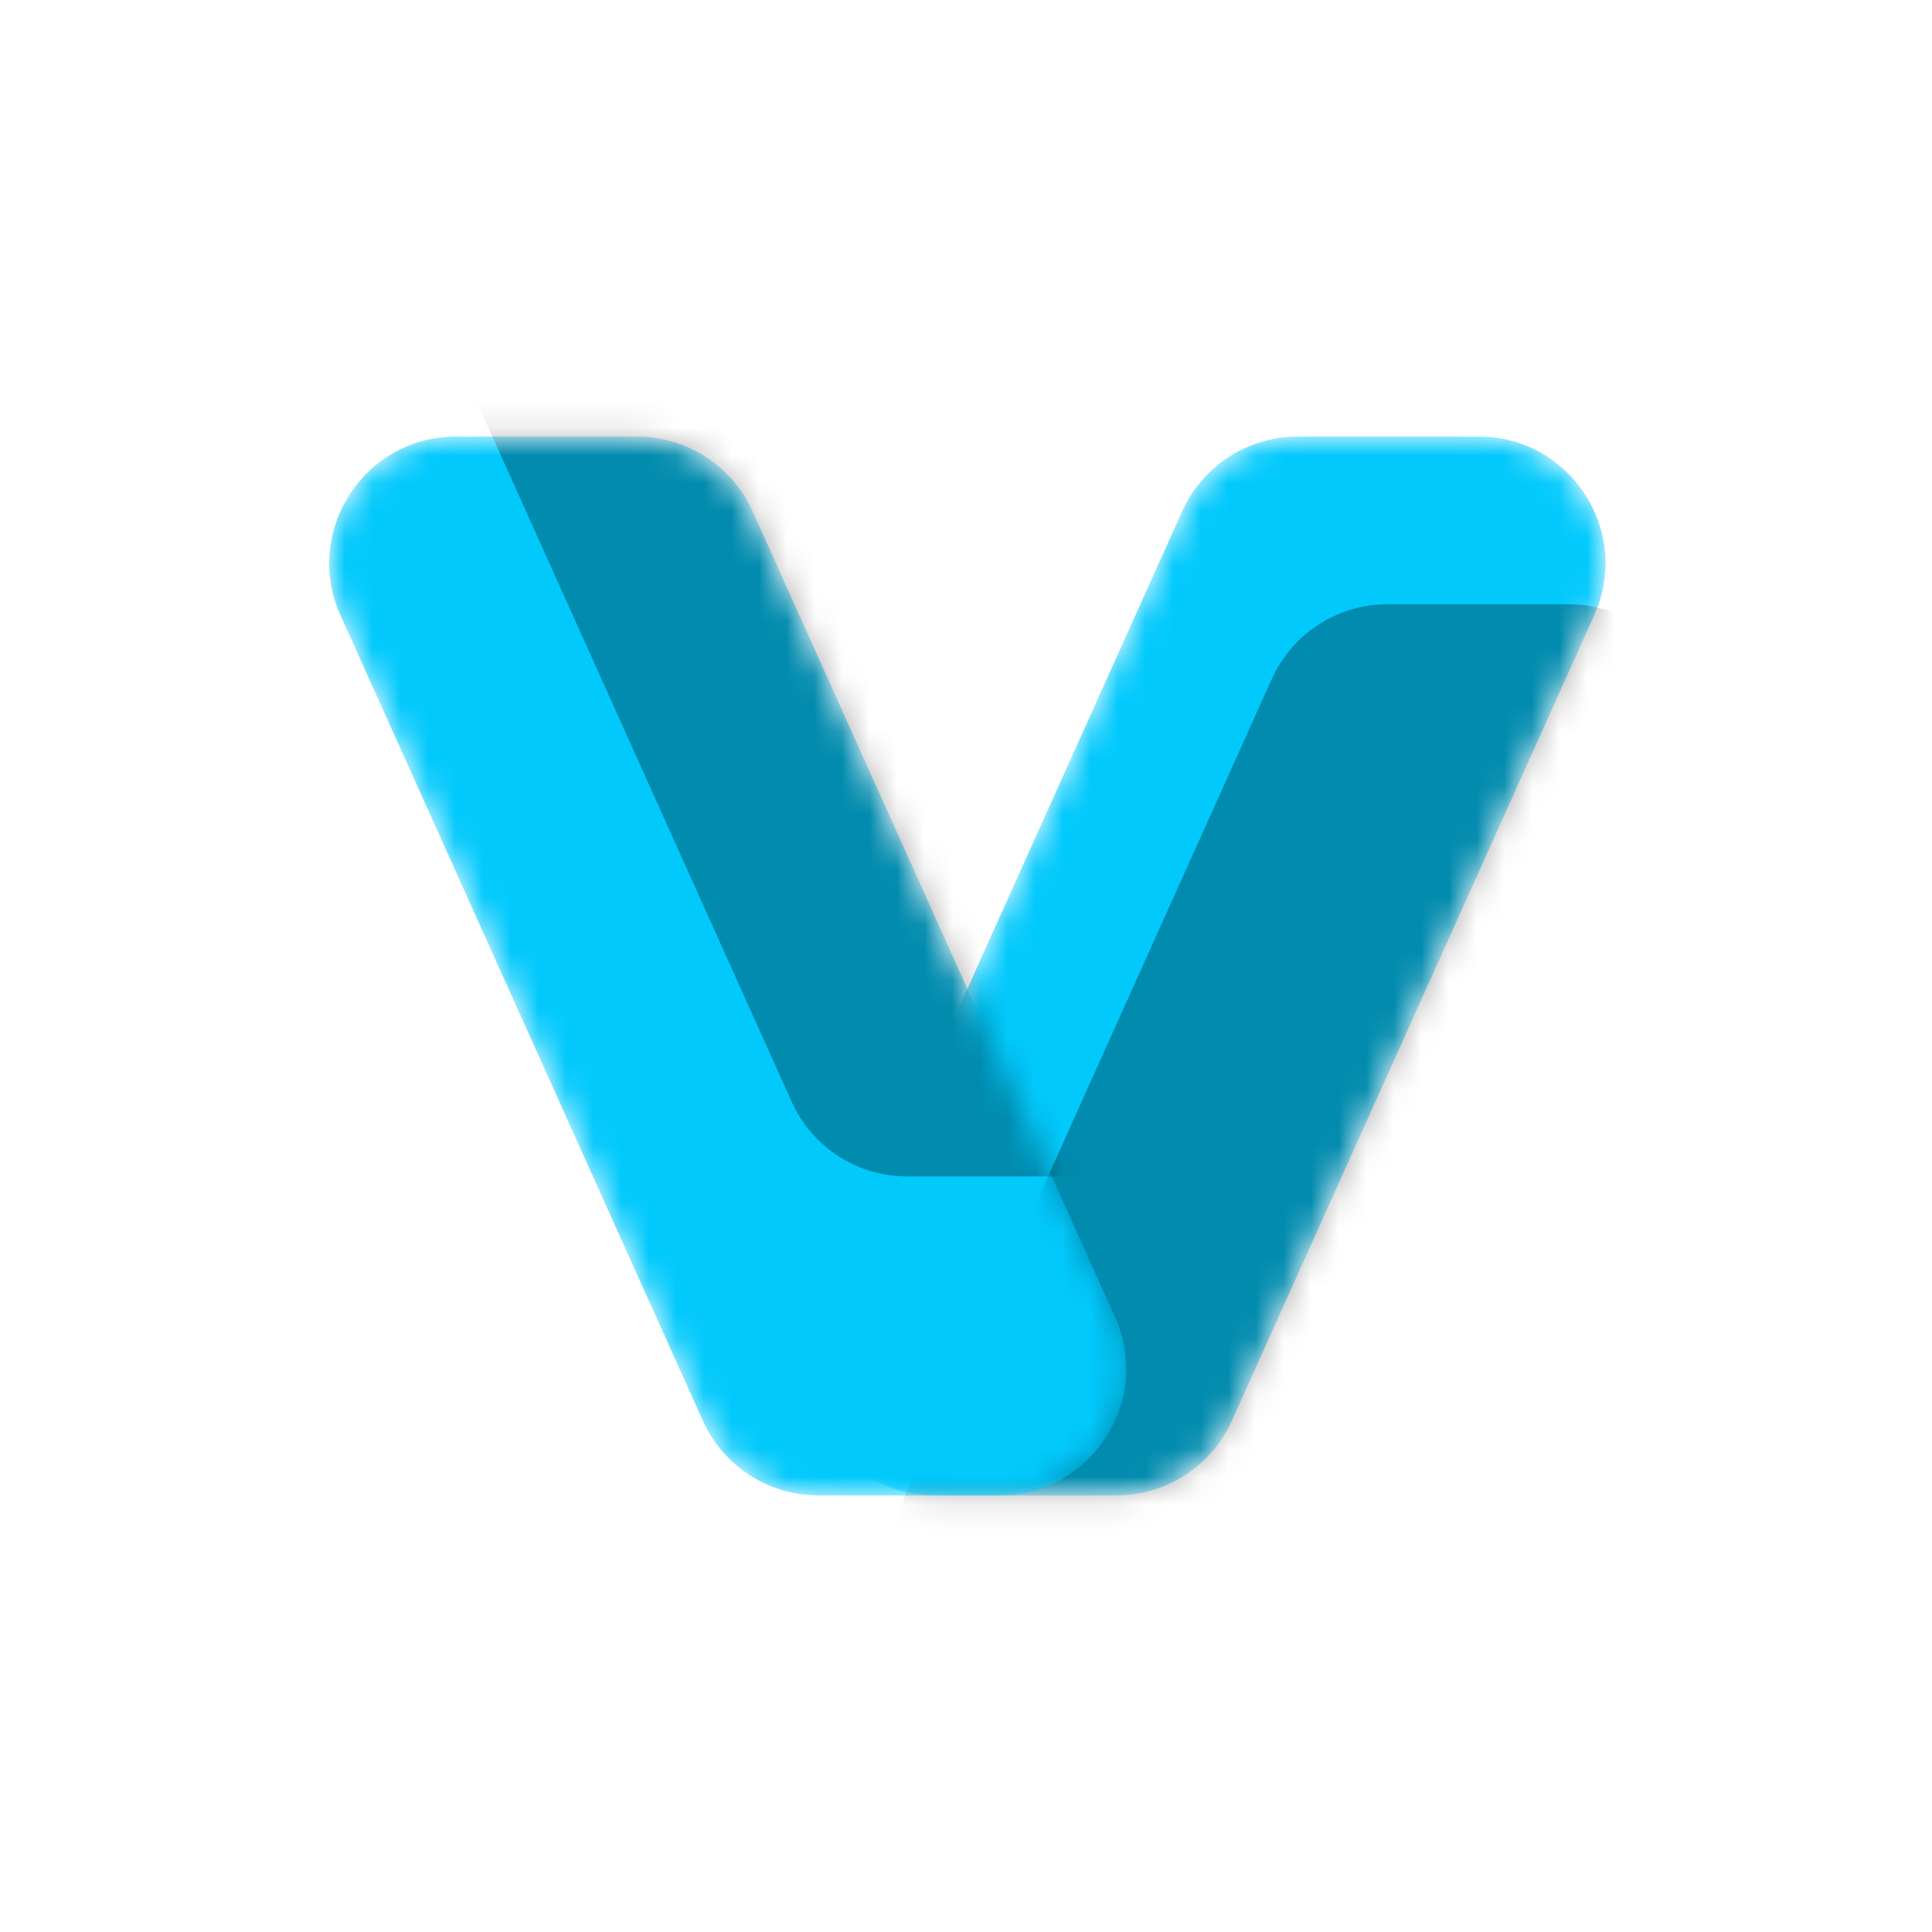
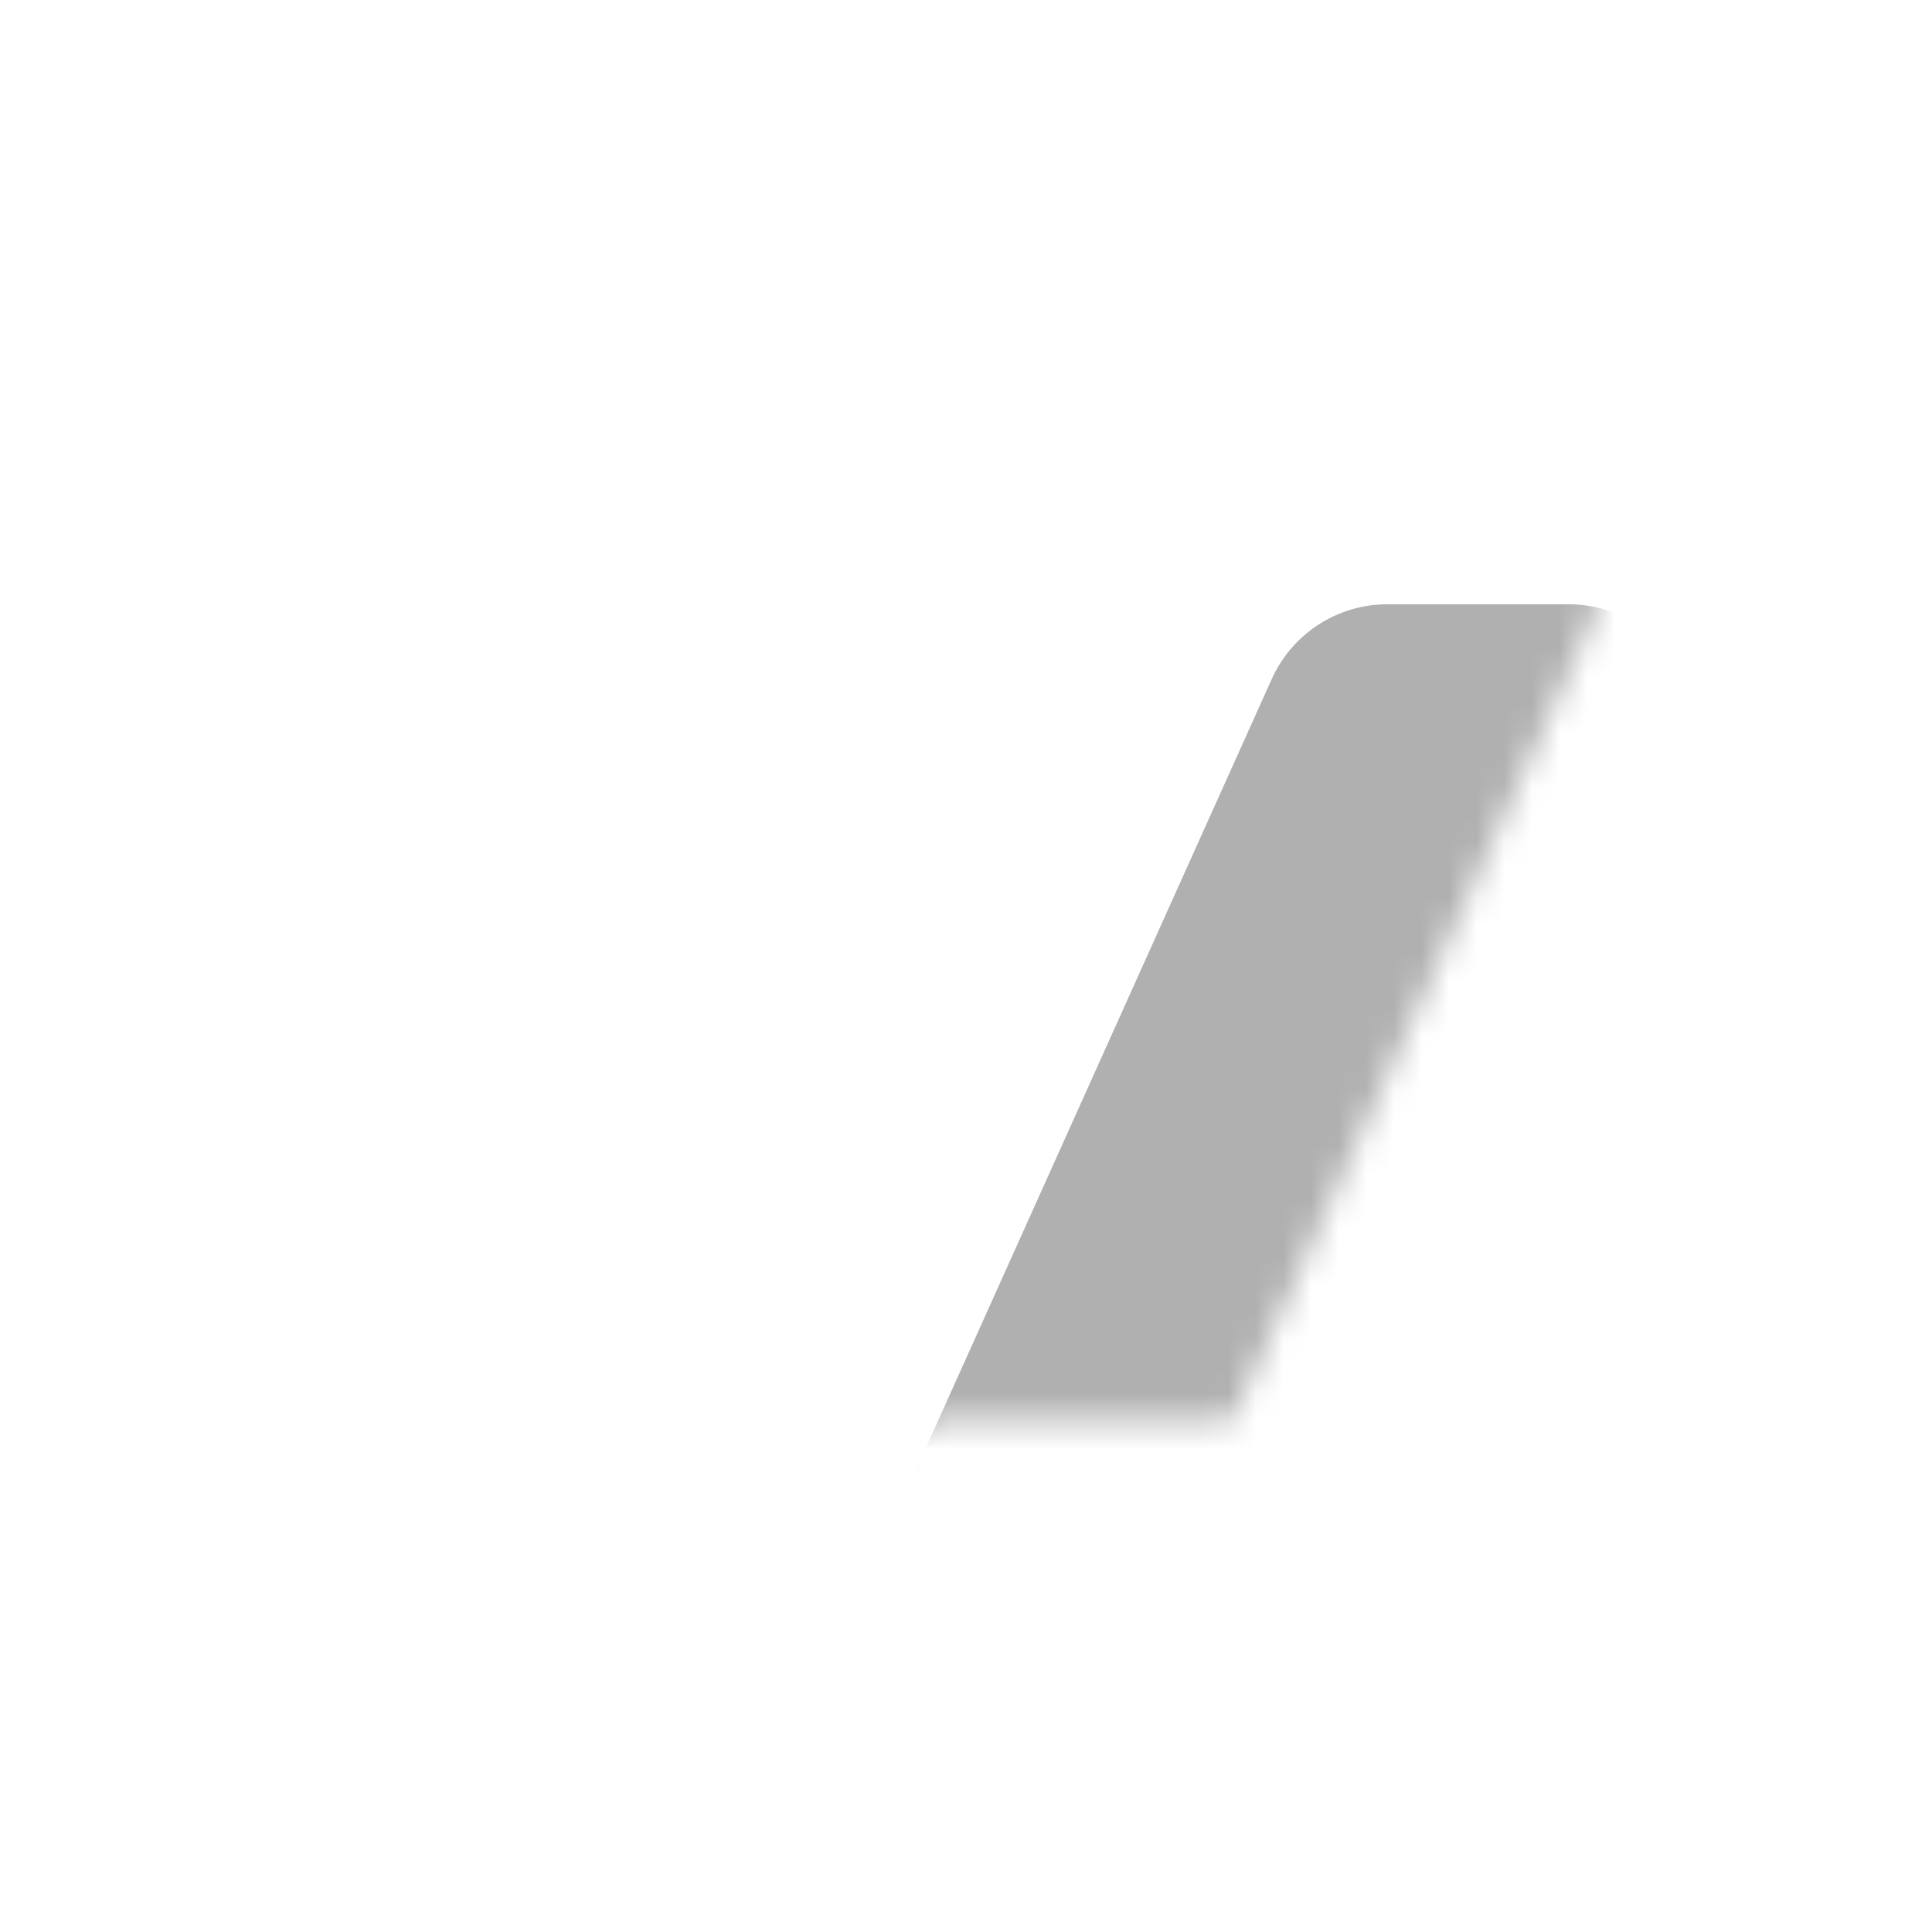
<svg xmlns="http://www.w3.org/2000/svg" width="70" height="70" viewBox="0 0 70 70" fill="none">
-   <rect width="70" height="70" rx="13.461" fill="white" />
  <g filter="url(#filter0_d_1367_21)">
    <mask id="mask0_1367_21" style="mask-type:alpha" maskUnits="userSpaceOnUse" x="29" y="15" width="30" height="40">
-       <path d="M42.832 18.525C43.574 16.877 45.213 15.817 47.02 15.817H53.575C56.907 15.817 59.129 19.255 57.762 22.293L44.634 51.475C43.892 53.123 42.253 54.183 40.446 54.183H33.891C30.559 54.183 28.336 50.745 29.703 47.707L42.832 18.525Z" fill="url(#paint0_linear_1367_21)" />
+       <path d="M42.832 18.525C43.574 16.877 45.213 15.817 47.02 15.817H53.575C56.907 15.817 59.129 19.255 57.762 22.293L44.634 51.475H33.891C30.559 54.183 28.336 50.745 29.703 47.707L42.832 18.525Z" fill="url(#paint0_linear_1367_21)" />
    </mask>
    <g mask="url(#mask0_1367_21)">
-       <path d="M42.832 18.525C43.574 16.877 45.213 15.817 47.02 15.817H53.575C56.907 15.817 59.129 19.255 57.762 22.293L44.634 51.475C43.892 53.123 42.253 54.183 40.446 54.183H33.891C30.559 54.183 28.336 50.745 29.703 47.707L42.832 18.525Z" fill="#02C9FC" />
      <path d="M46.078 24.602C46.82 22.954 48.459 21.894 50.266 21.894H56.821C60.153 21.894 62.375 25.331 61.008 28.37L47.879 57.551C47.138 59.199 45.499 60.259 43.692 60.259H37.137C33.805 60.259 31.582 56.822 32.949 53.783L46.078 24.602Z" fill="black" fill-opacity="0.31" />
    </g>
    <mask id="mask1_1367_21" style="mask-type:alpha" maskUnits="userSpaceOnUse" x="11" y="15" width="30" height="40">
-       <path d="M27.267 18.525C26.525 16.877 24.886 15.817 23.079 15.817H16.524C13.192 15.817 10.97 19.255 12.337 22.293L25.465 51.475C26.207 53.123 27.846 54.183 29.653 54.183H36.208C39.54 54.183 41.763 50.745 40.395 47.707L27.267 18.525Z" fill="url(#paint1_linear_1367_21)" />
-     </mask>
+       </mask>
    <g mask="url(#mask1_1367_21)">
-       <path d="M27.267 18.525C26.525 16.877 24.886 15.817 23.079 15.817H16.524C13.192 15.817 10.97 19.255 12.337 22.293L25.465 51.475C26.207 53.123 27.846 54.183 29.653 54.183H36.208C39.54 54.183 41.763 50.745 40.395 47.707L27.267 18.525Z" fill="#02C9FC" />
      <path d="M30.484 6.968C29.742 5.32 28.103 4.26 26.296 4.26H19.741C16.409 4.26 14.187 7.697 15.554 10.736L28.683 39.917C29.424 41.566 31.063 42.625 32.87 42.625H39.425C42.757 42.625 44.98 39.188 43.612 36.149L30.484 6.968Z" fill="black" fill-opacity="0.31" />
    </g>
  </g>
  <defs>
    <filter id="filter0_d_1367_21" x="10.446" y="14.336" width="49.207" height="41.328" filterUnits="userSpaceOnUse" color-interpolation-filters="sRGB">
      <feFlood flood-opacity="0" result="BackgroundImageFix" />
      <feColorMatrix in="SourceAlpha" type="matrix" values="0 0 0 0 0 0 0 0 0 0 0 0 0 0 0 0 0 0 127 0" result="hardAlpha" />
      <feOffset />
      <feGaussianBlur stdDeviation="0.741" />
      <feComposite in2="hardAlpha" operator="out" />
      <feColorMatrix type="matrix" values="0 0 0 0 0.094 0 0 0 0 0.388 0 0 0 0 0.753 0 0 0 0.25 0" />
      <feBlend mode="normal" in2="BackgroundImageFix" result="effect1_dropShadow_1367_21" />
      <feBlend mode="normal" in="SourceGraphic" in2="effect1_dropShadow_1367_21" result="shape" />
    </filter>
    <linearGradient id="paint0_linear_1367_21" x1="54.613" y1="59.796" x2="76.488" y2="26.579" gradientUnits="userSpaceOnUse">
      <stop stop-color="#1456BA" />
      <stop offset="0.646" stop-color="#2793D5" />
      <stop offset="1" stop-color="#00A3FF" />
    </linearGradient>
    <linearGradient id="paint1_linear_1367_21" x1="15.486" y1="59.796" x2="-6.389" y2="26.579" gradientUnits="userSpaceOnUse">
      <stop stop-color="#1456BA" />
      <stop offset="0.646" stop-color="#2793D5" />
      <stop offset="1" stop-color="#00A3FF" />
    </linearGradient>
  </defs>
</svg>